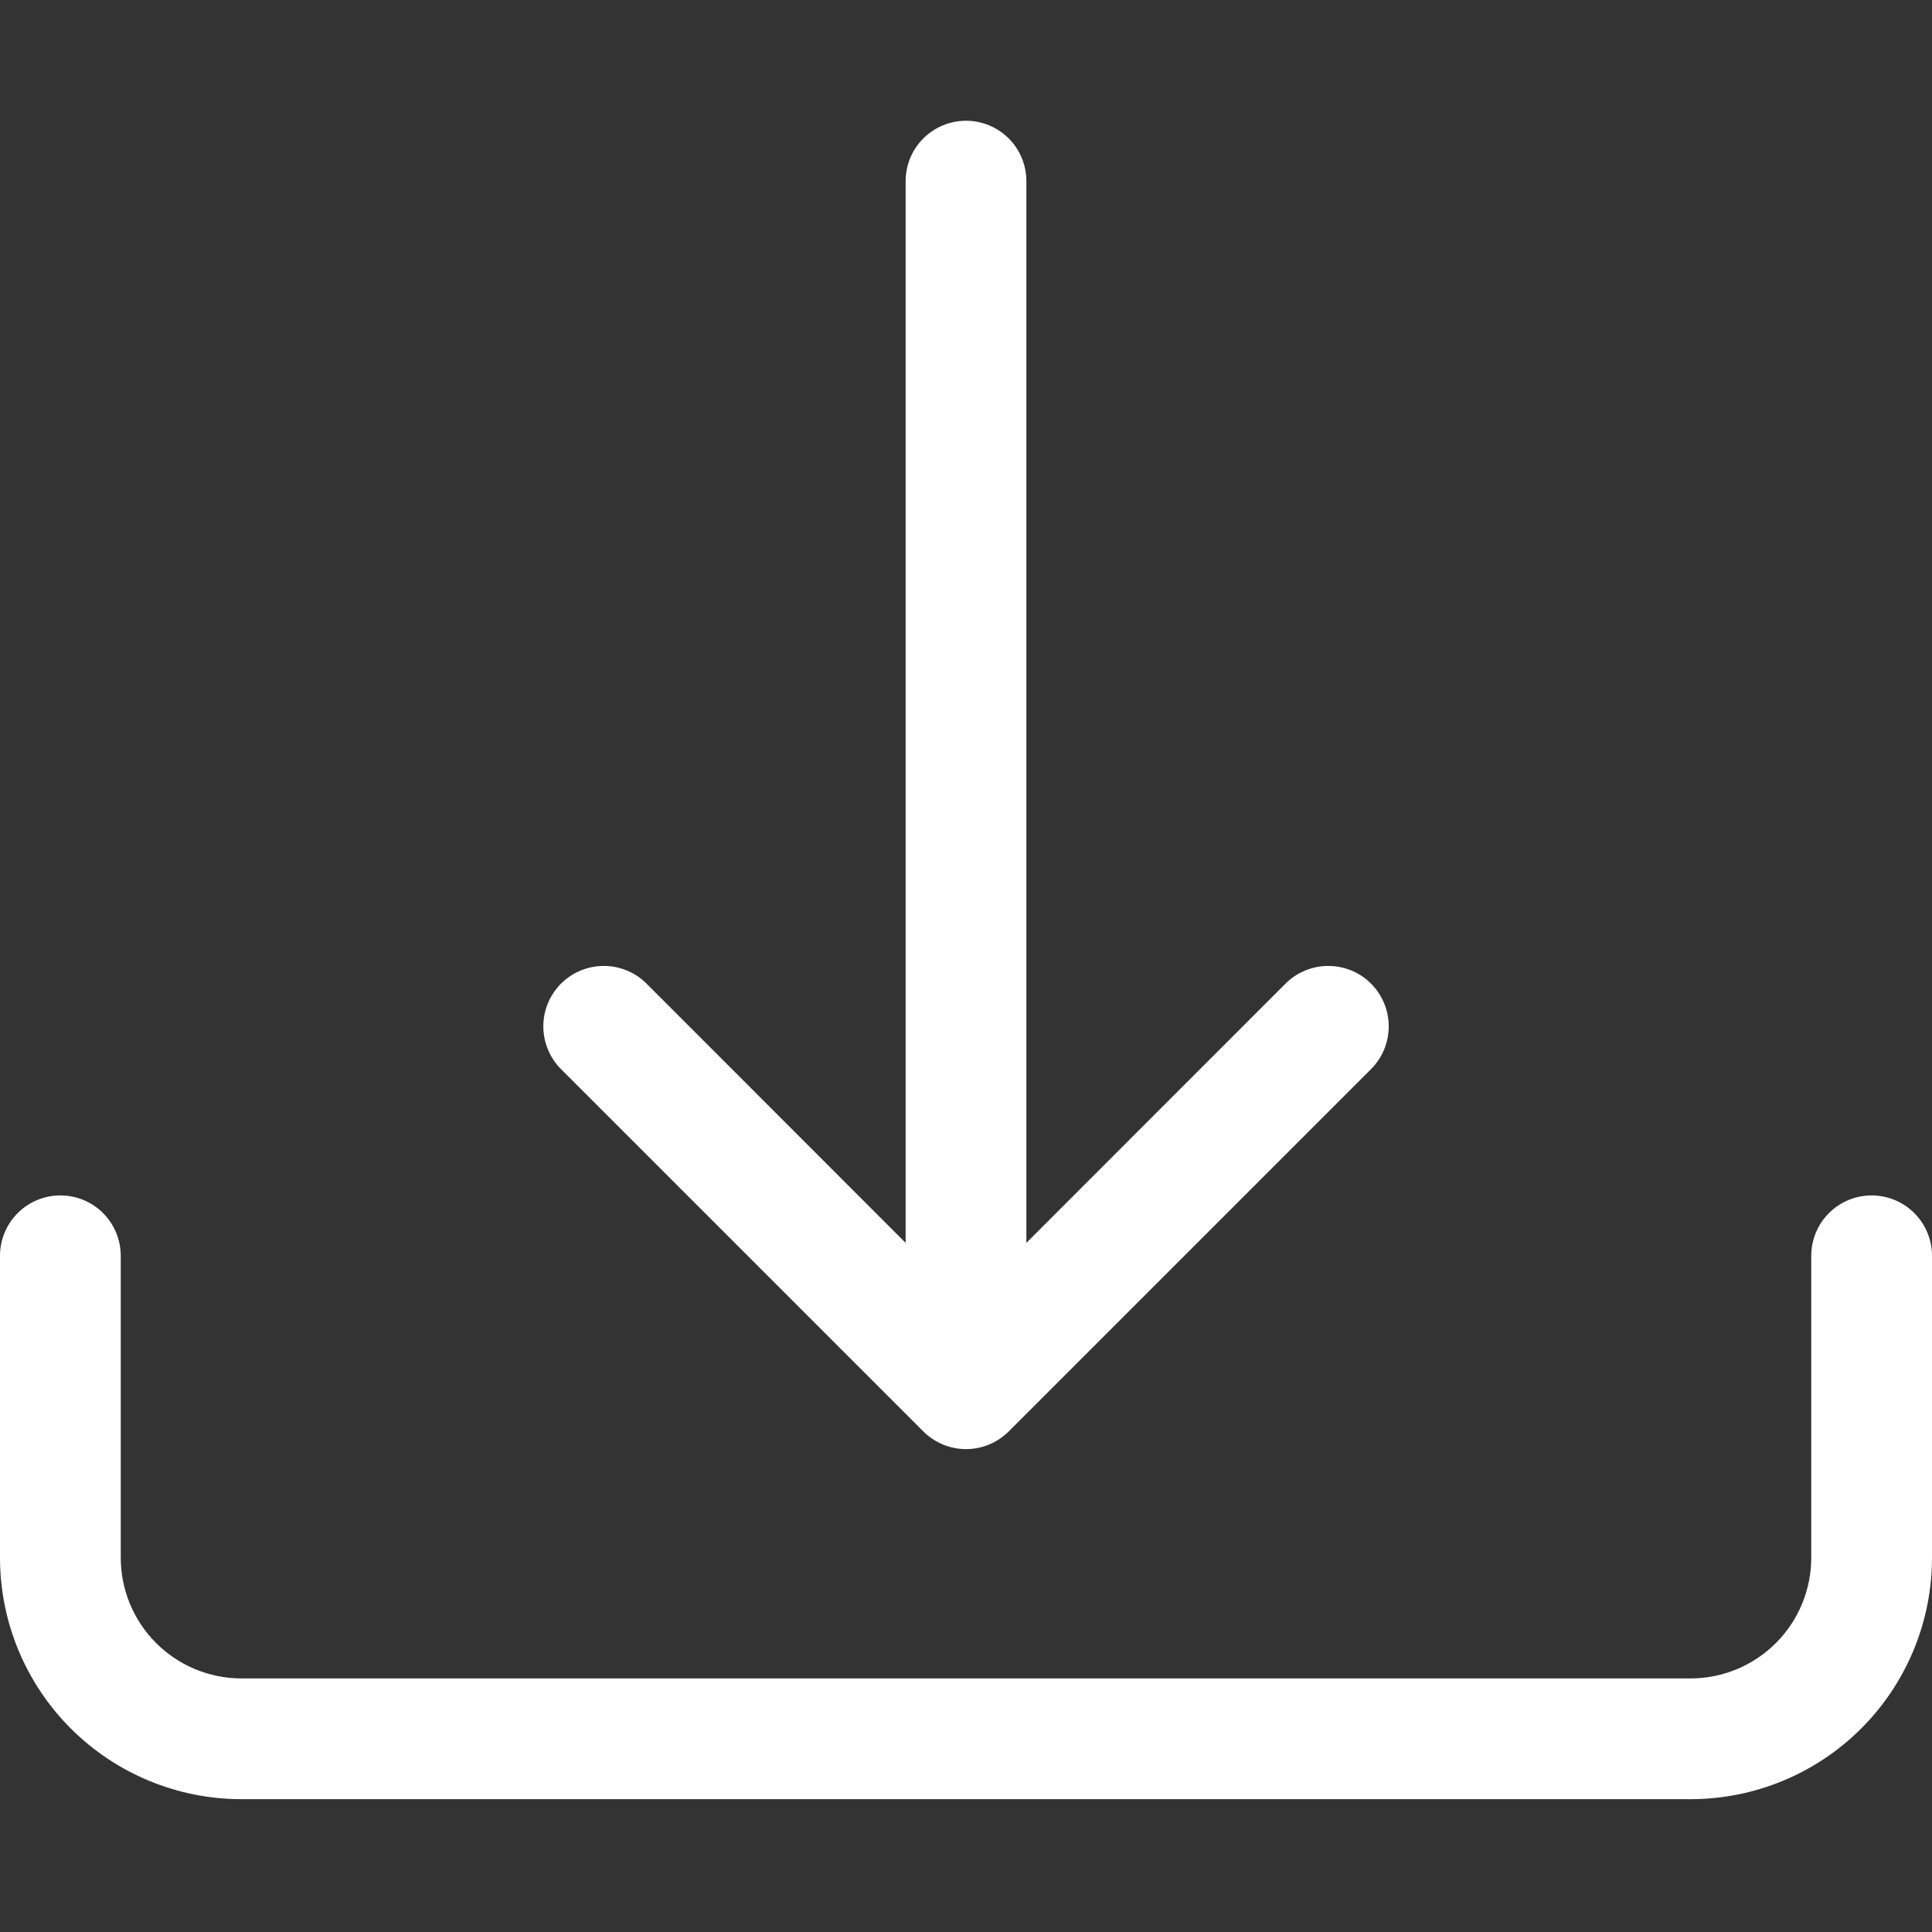
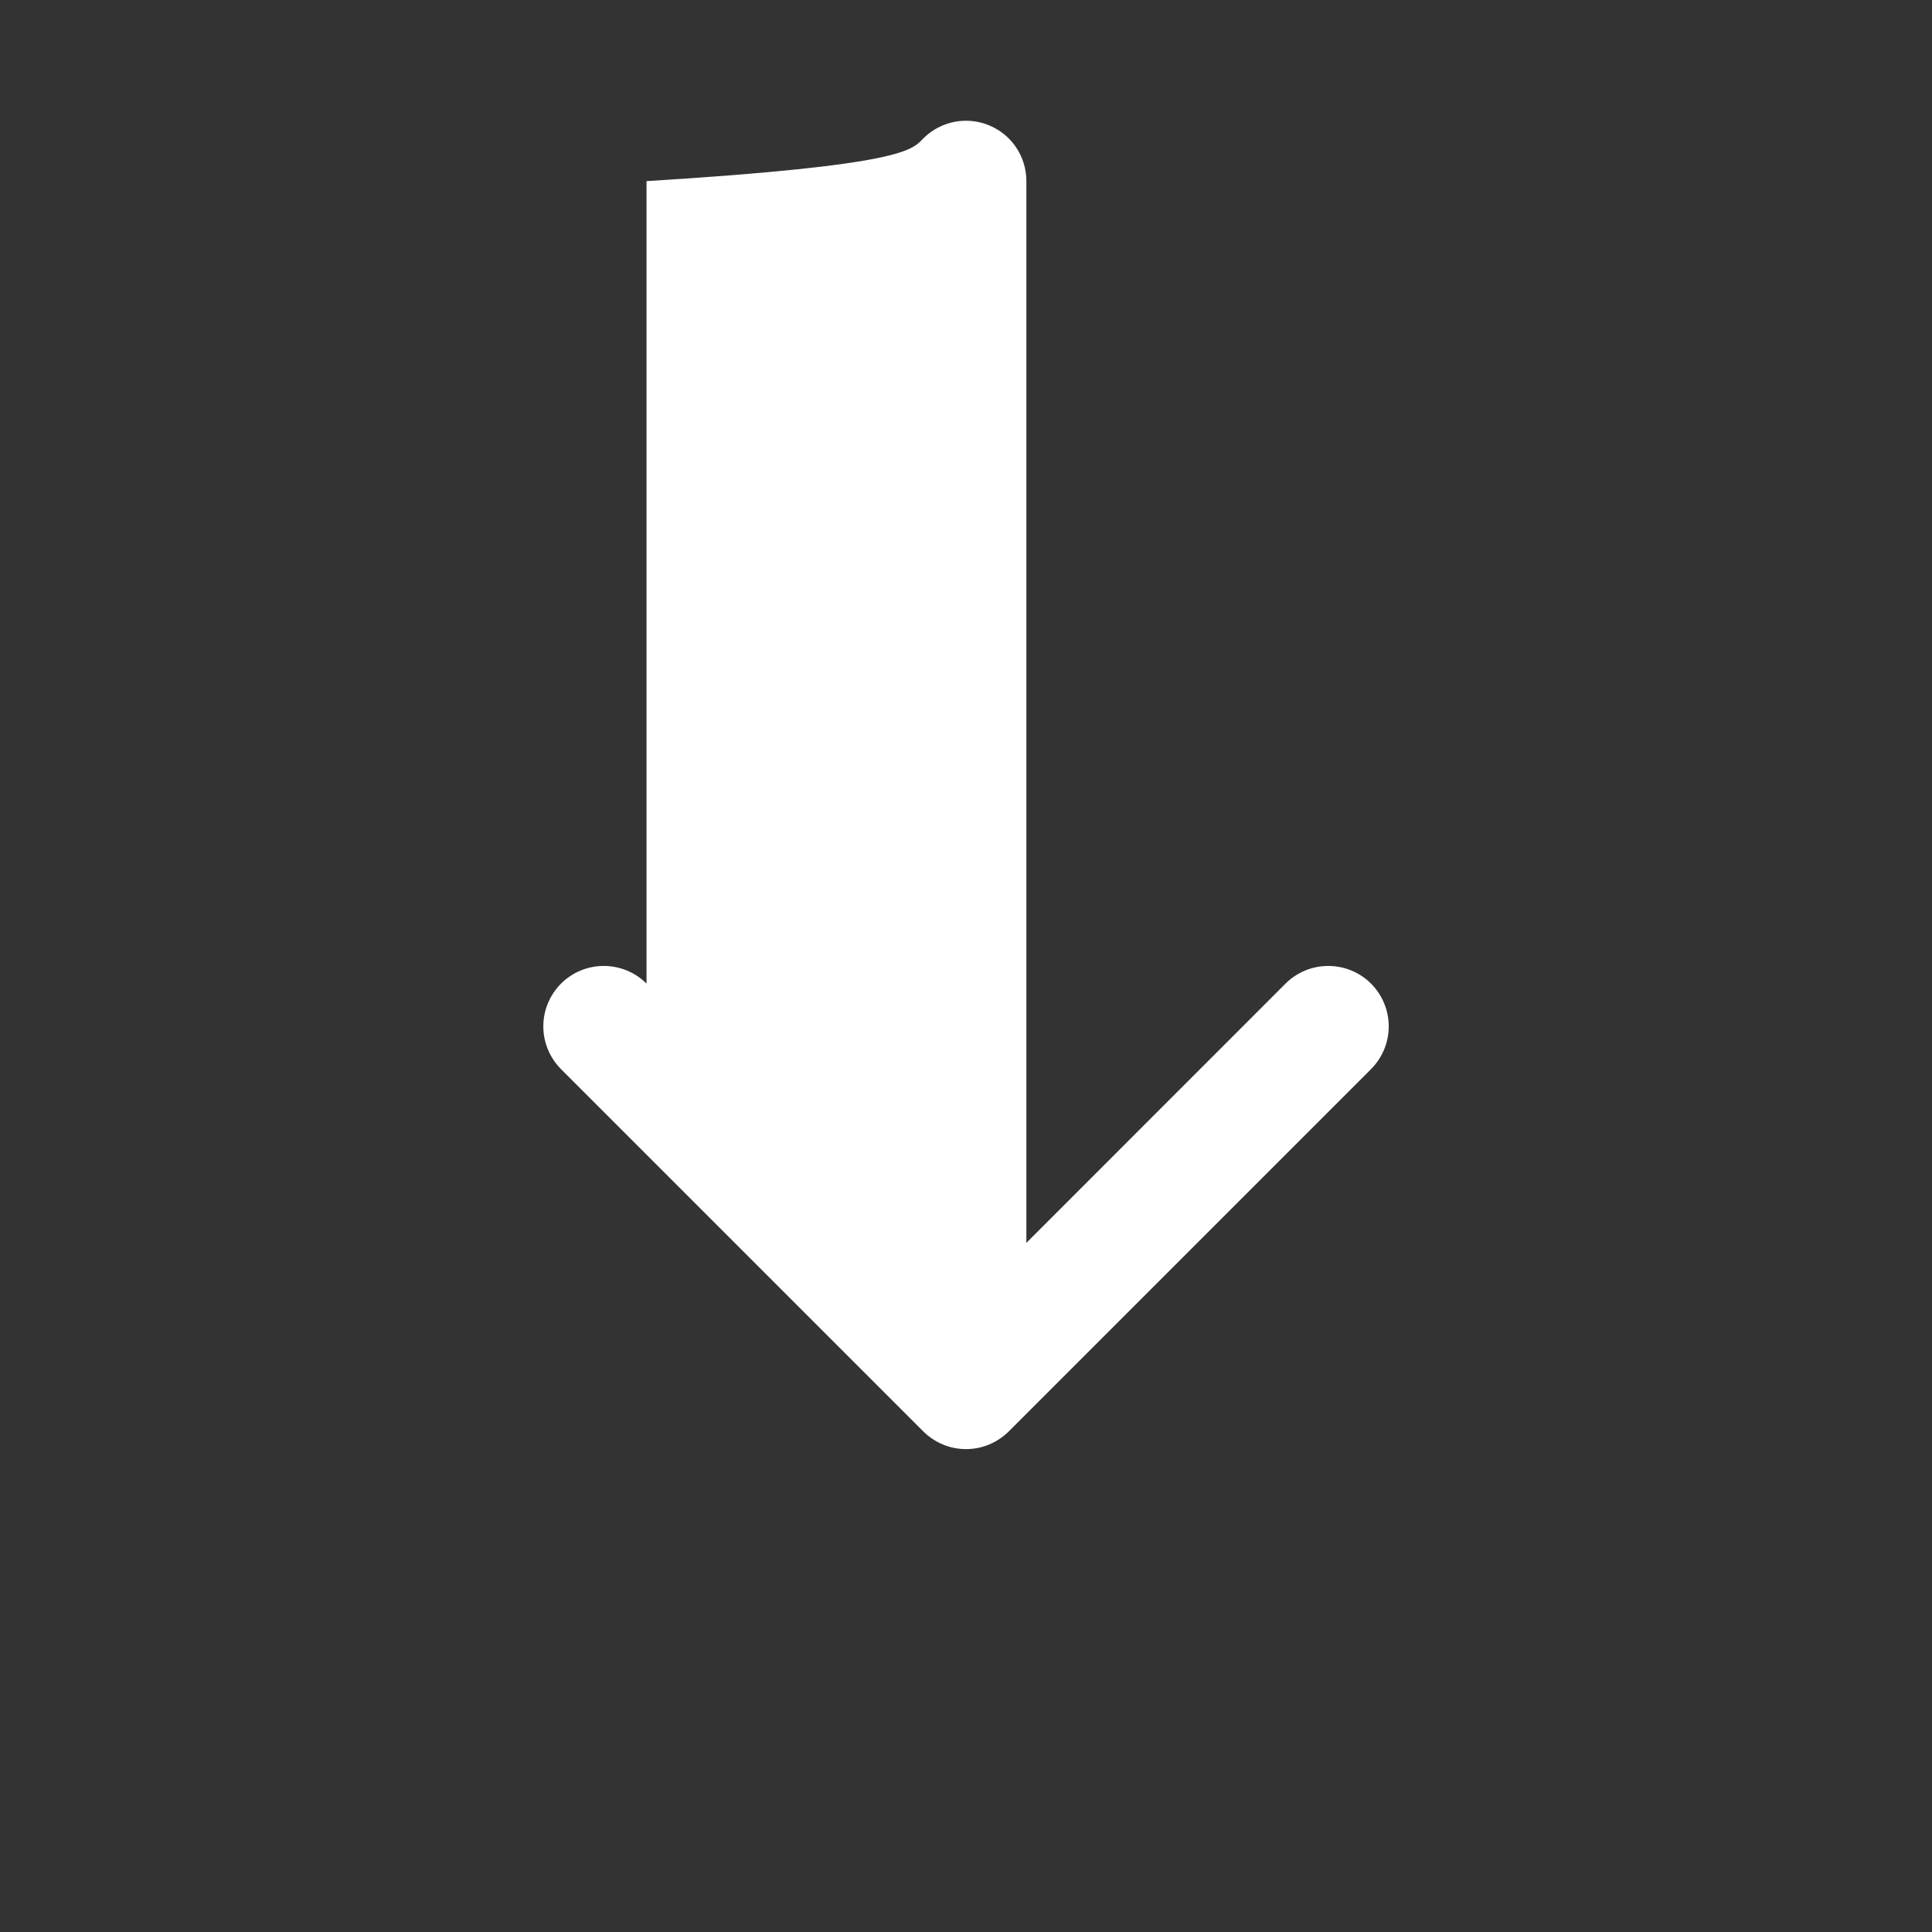
<svg xmlns="http://www.w3.org/2000/svg" width="36" height="36" viewBox="0 0 36 36" fill="none">
  <rect x="0" y="0" width="36" height="36" fill="#333333" stroke="none" />
-   <path d="M34.875 22.275C34.577 22.275 34.291 22.393 34.08 22.604C33.868 22.815 33.75 23.102 33.75 23.4V29.025C33.75 29.622 33.513 30.194 33.091 30.616C32.669 31.038 32.097 31.275 31.5 31.275H4.5C3.903 31.275 3.331 31.038 2.909 30.616C2.487 30.194 2.25 29.622 2.25 29.025V23.4C2.25 23.102 2.131 22.815 1.92 22.604C1.71 22.393 1.423 22.275 1.125 22.275C0.827 22.275 0.54 22.393 0.33 22.604C0.119 22.815 0 23.102 0 23.4V29.025C0 30.218 0.474 31.363 1.318 32.207C2.162 33.051 3.307 33.525 4.5 33.525H31.5C32.694 33.525 33.838 33.051 34.682 32.207C35.526 31.363 36 30.218 36 29.025V23.4C36 23.102 35.882 22.815 35.67 22.604C35.459 22.393 35.173 22.275 34.875 22.275Z" fill="white" />
-   <path d="M18.797 26.672C18.692 26.776 18.568 26.859 18.432 26.916C18.295 26.973 18.148 27.002 18 27.002C17.853 27.002 17.706 26.973 17.569 26.916C17.433 26.859 17.308 26.776 17.204 26.672L10.454 19.922C10.243 19.71 10.124 19.424 10.124 19.125C10.124 18.826 10.243 18.54 10.454 18.328C10.665 18.117 10.952 17.999 11.251 17.999C11.549 17.999 11.836 18.117 12.047 18.328L16.875 23.159V3.375C16.875 3.077 16.994 2.79 17.205 2.579C17.416 2.369 17.702 2.25 18 2.25C18.299 2.25 18.585 2.369 18.796 2.579C19.007 2.79 19.125 3.077 19.125 3.375V23.159L23.954 18.328C24.165 18.117 24.452 17.999 24.75 17.999C25.049 17.999 25.336 18.117 25.547 18.328C25.758 18.54 25.877 18.826 25.877 19.125C25.877 19.424 25.758 19.71 25.547 19.922L18.797 26.672Z" fill="white" />
+   <path d="M18.797 26.672C18.692 26.776 18.568 26.859 18.432 26.916C18.295 26.973 18.148 27.002 18 27.002C17.853 27.002 17.706 26.973 17.569 26.916C17.433 26.859 17.308 26.776 17.204 26.672L10.454 19.922C10.243 19.71 10.124 19.424 10.124 19.125C10.124 18.826 10.243 18.54 10.454 18.328C10.665 18.117 10.952 17.999 11.251 17.999C11.549 17.999 11.836 18.117 12.047 18.328V3.375C16.875 3.077 16.994 2.79 17.205 2.579C17.416 2.369 17.702 2.25 18 2.25C18.299 2.25 18.585 2.369 18.796 2.579C19.007 2.79 19.125 3.077 19.125 3.375V23.159L23.954 18.328C24.165 18.117 24.452 17.999 24.75 17.999C25.049 17.999 25.336 18.117 25.547 18.328C25.758 18.54 25.877 18.826 25.877 19.125C25.877 19.424 25.758 19.71 25.547 19.922L18.797 26.672Z" fill="white" />
</svg>